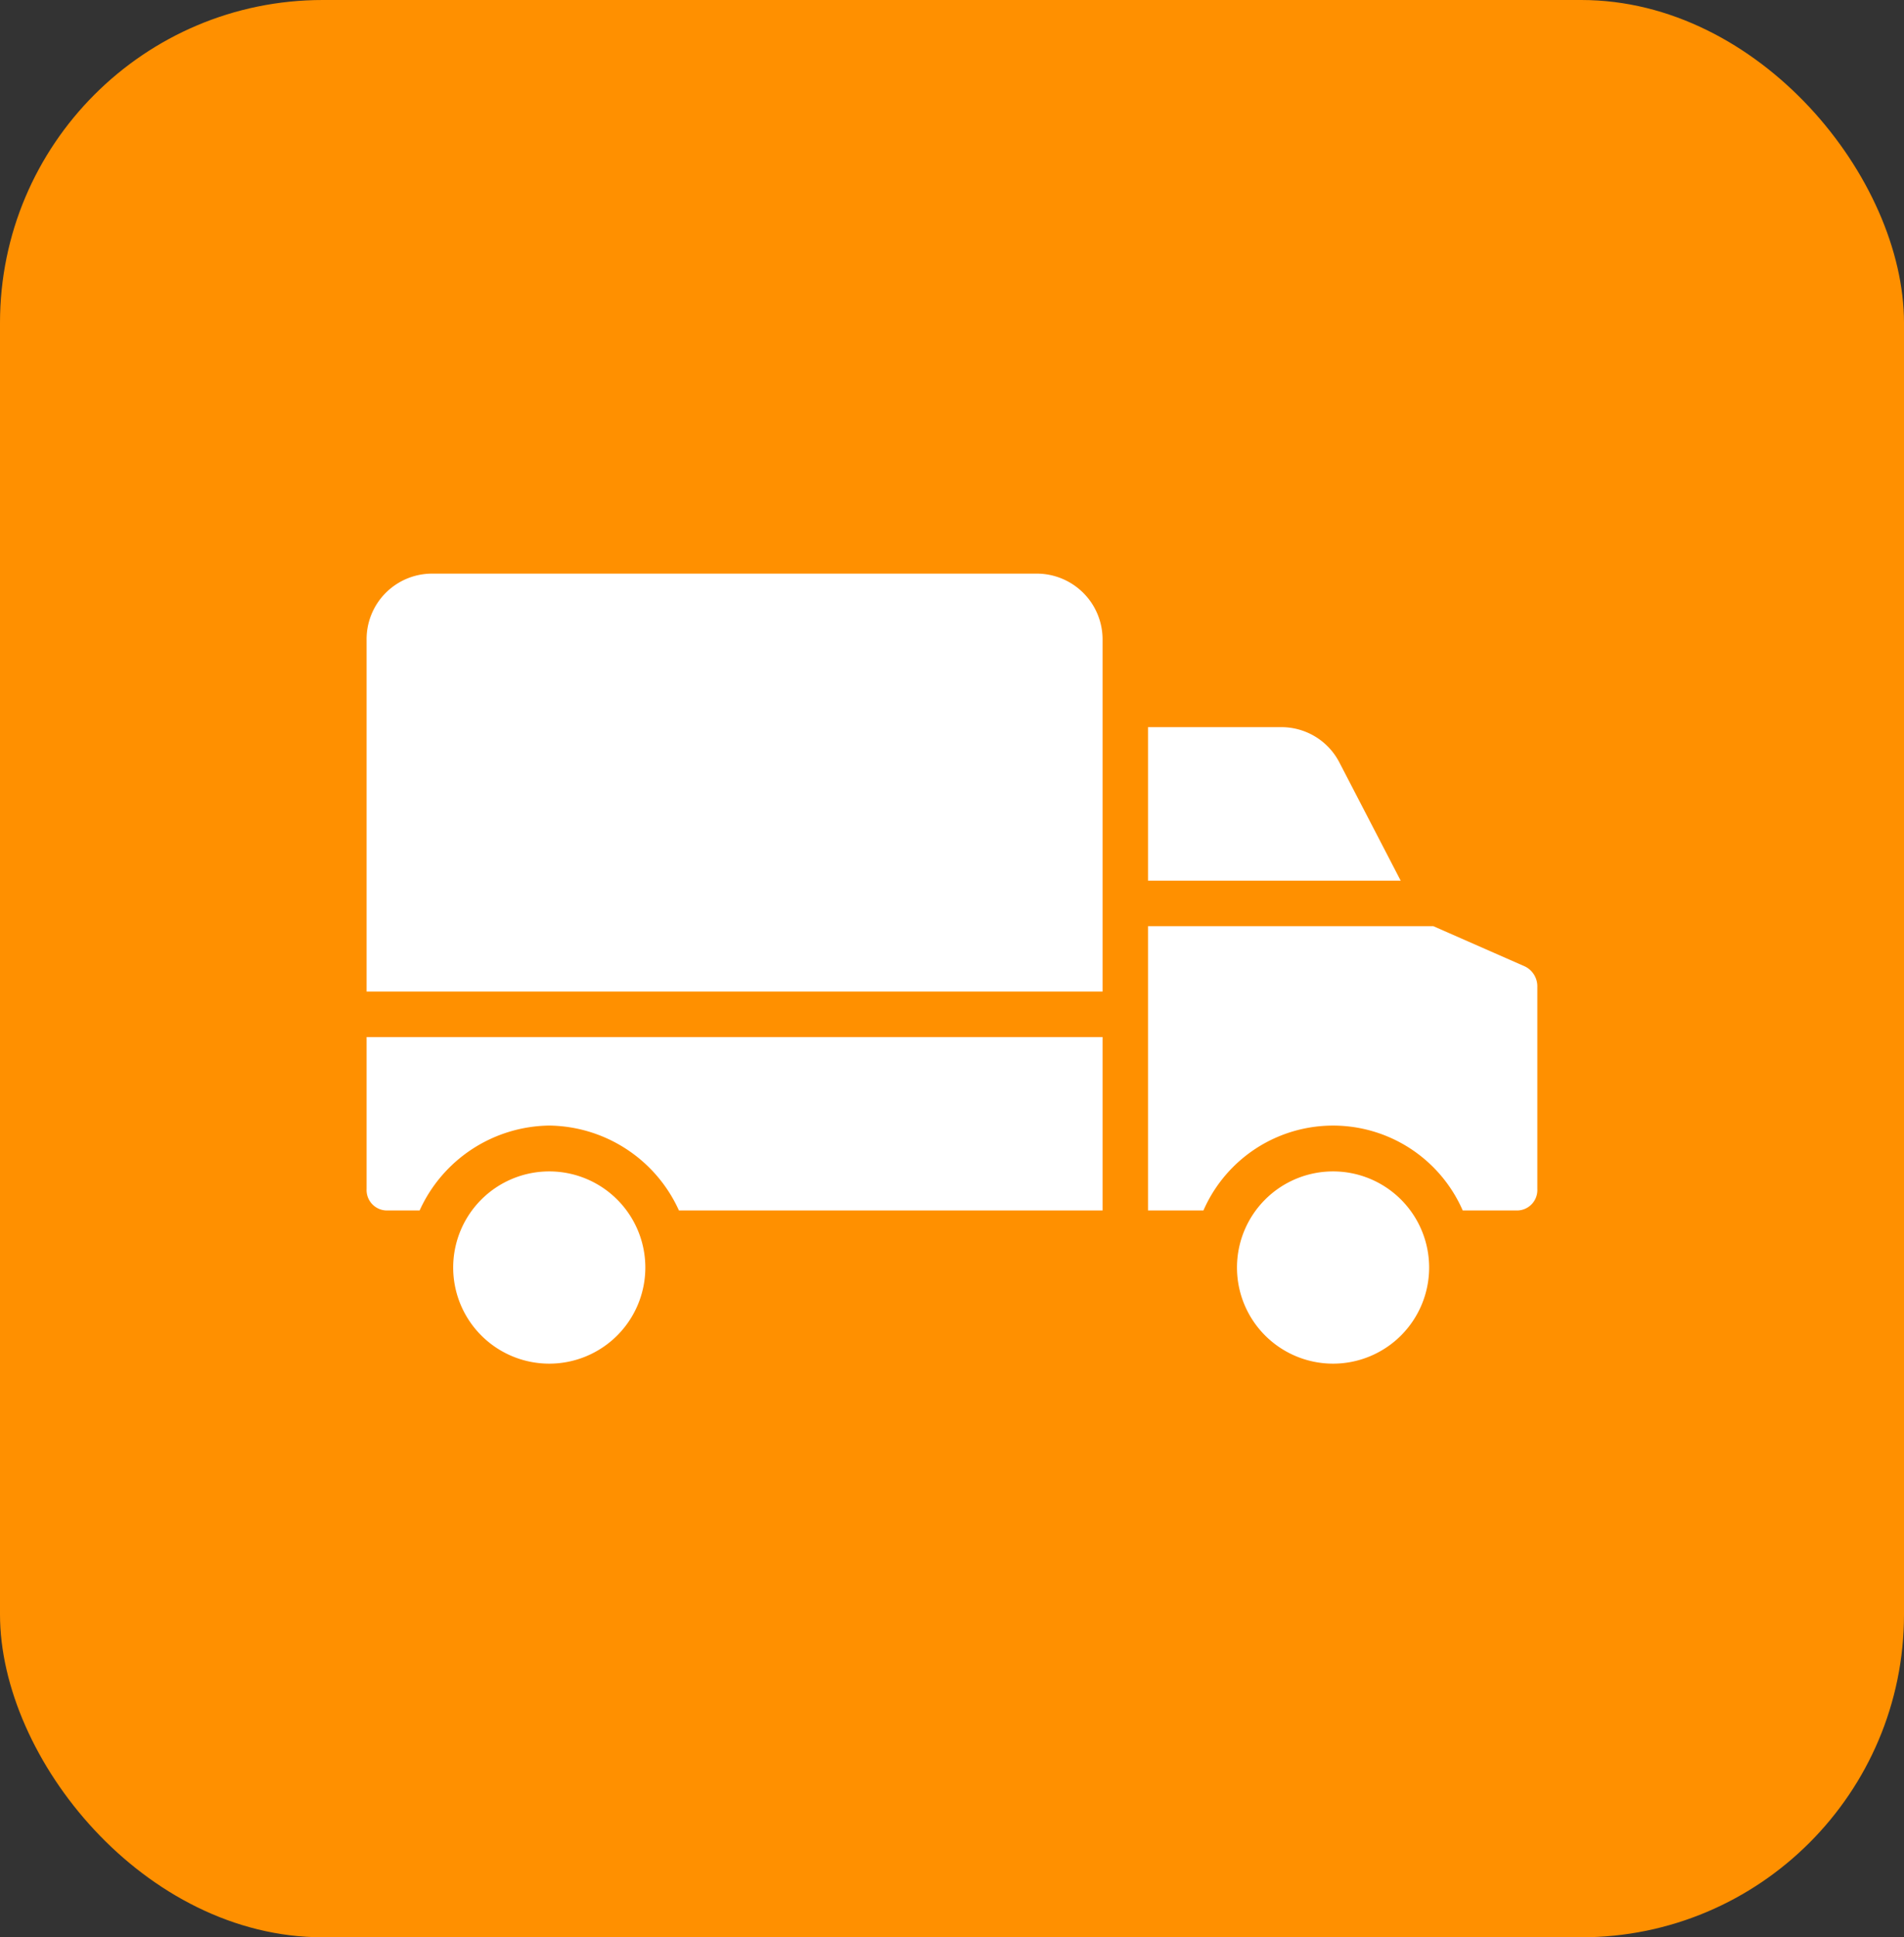
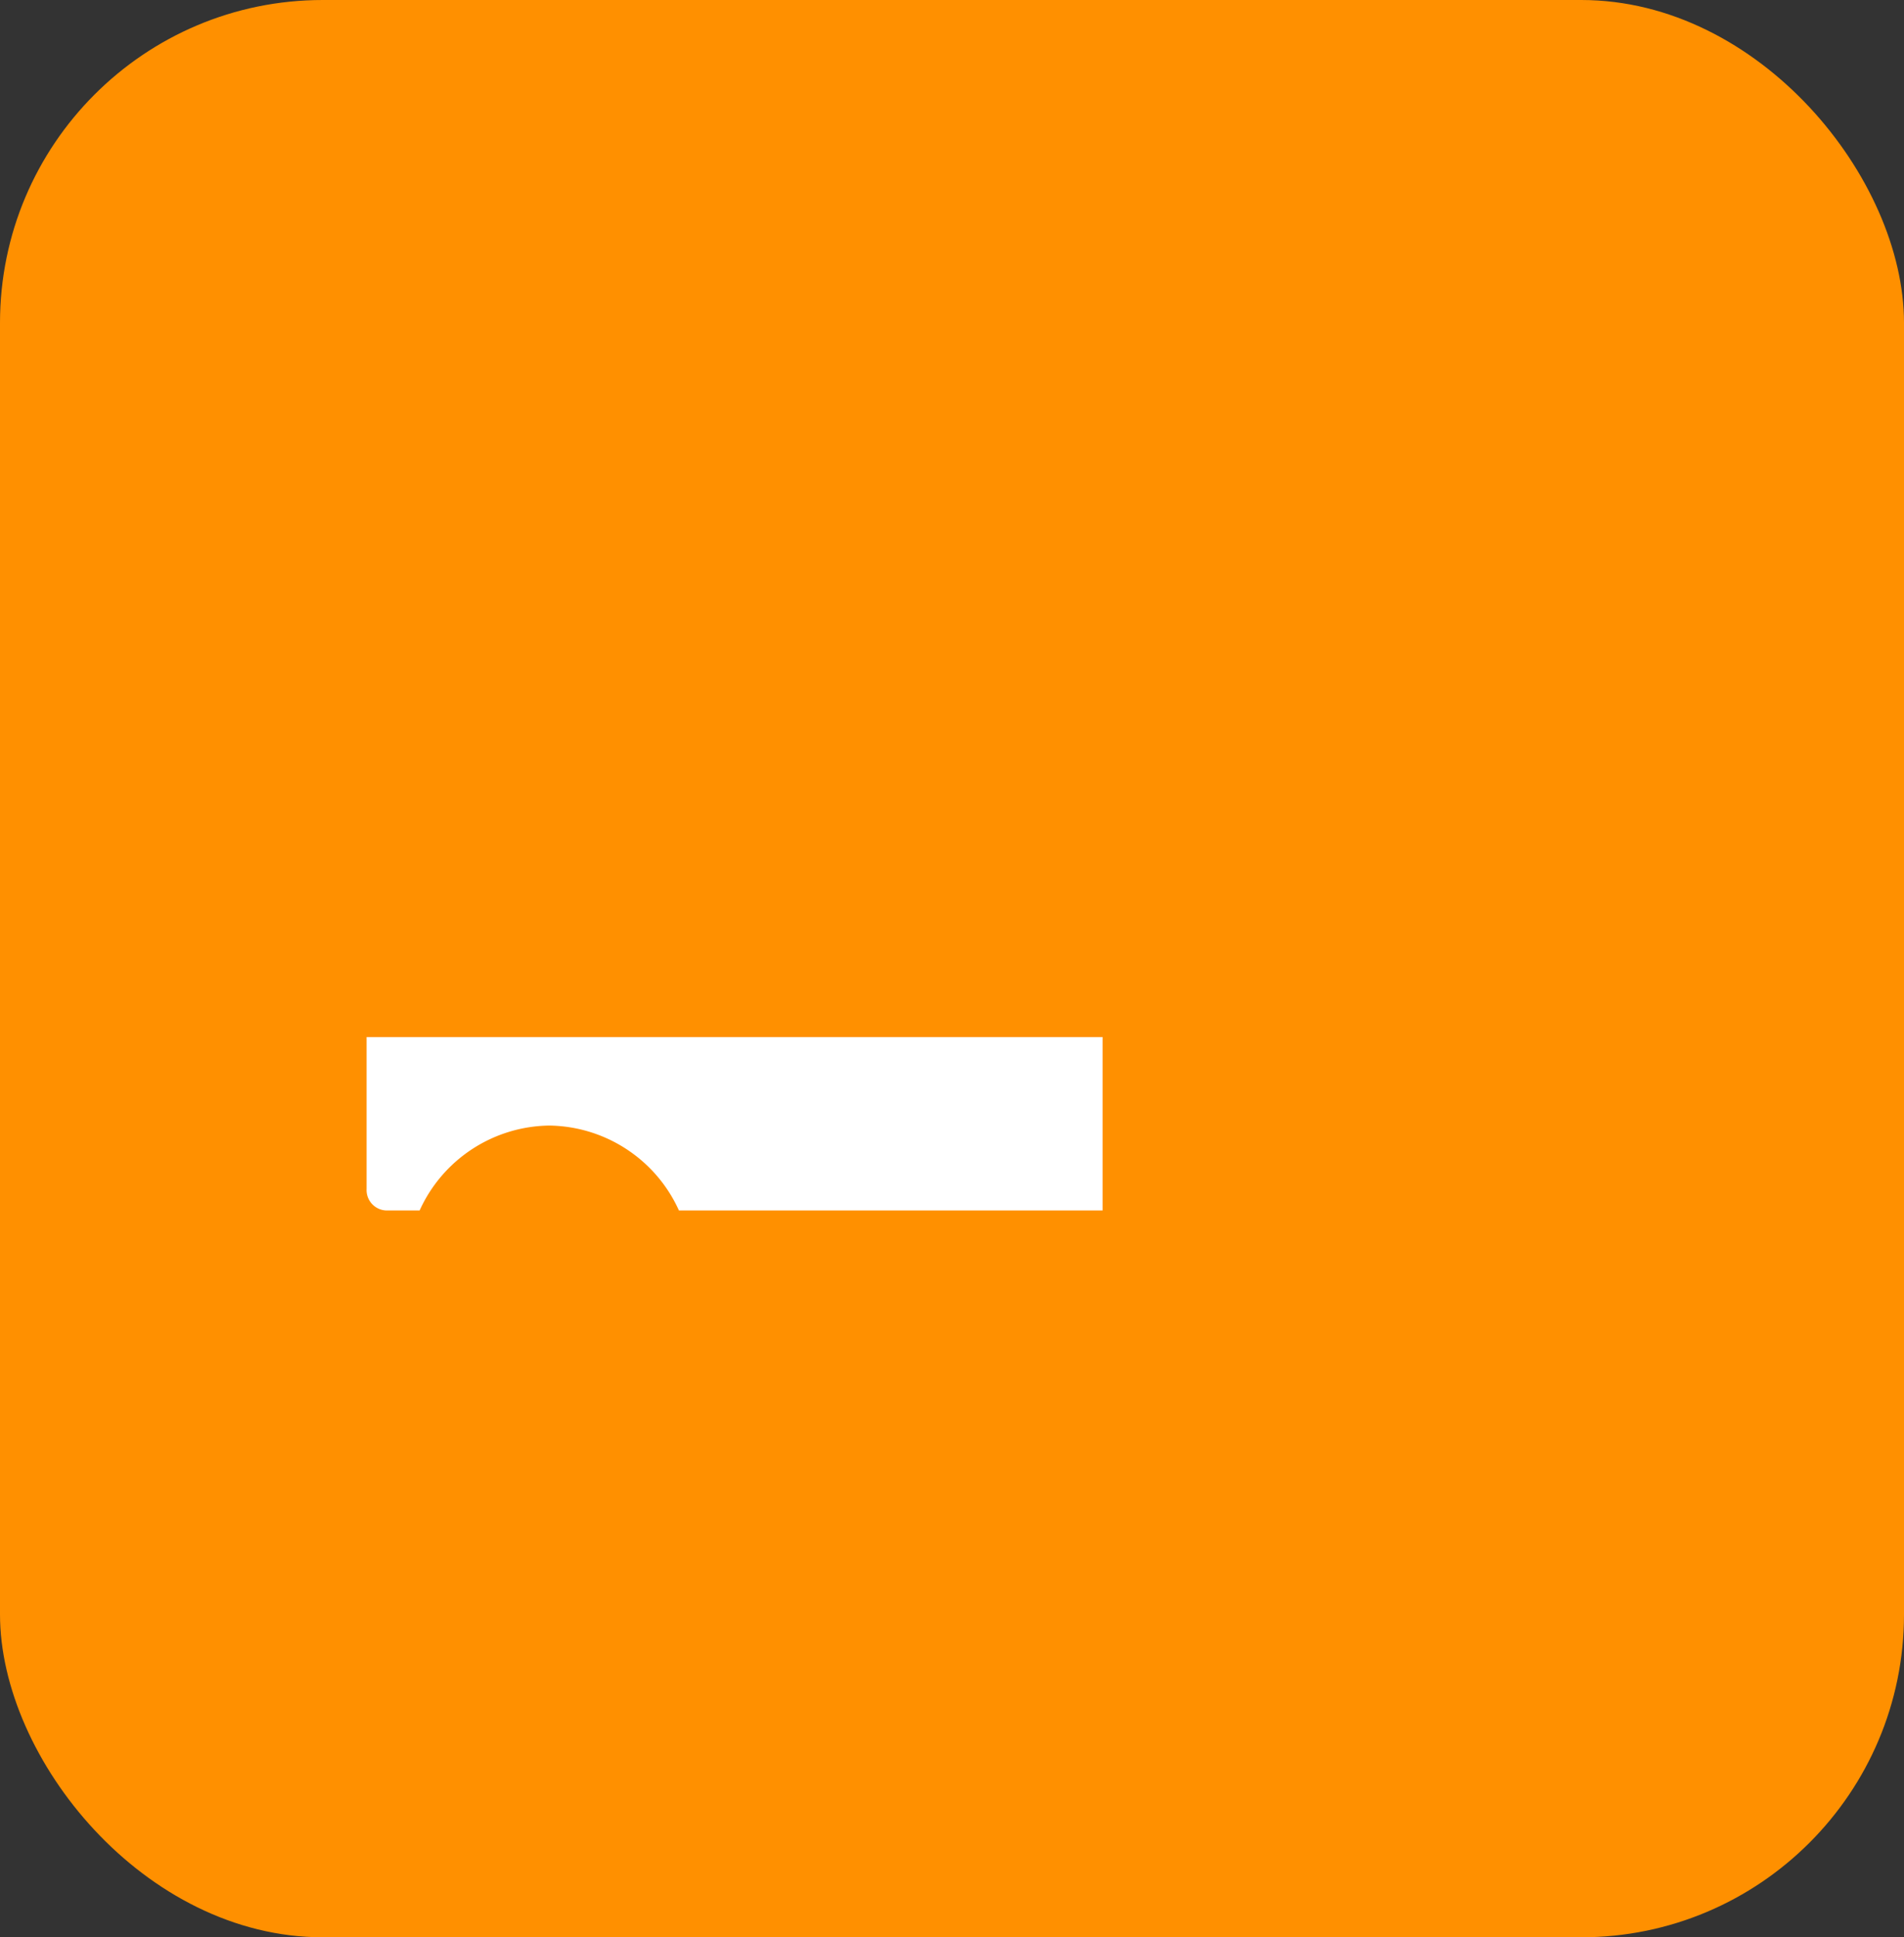
<svg xmlns="http://www.w3.org/2000/svg" width="59" height="60" viewBox="0 0 59 60">
  <rect x="0" y="0" width="59" height="60" fill="#333333" stroke="none" />
  <g id="Group_15451" data-name="Group 15451" transform="translate(-951 -1434)">
    <rect id="Rectangle_3664" data-name="Rectangle 3664" width="59" height="60" rx="10" transform="translate(951 1434)" fill="#ff9000" />
    <g id="delivery-truck" transform="translate(962.36 1384.702)">
      <g id="Group_15425" data-name="Group 15425" transform="translate(0 67.064)">
        <g id="Group_15424" data-name="Group 15424" transform="translate(0 0)">
          <path id="Path_14874" data-name="Path 14874" d="M0,234.771a.632.632,0,0,0,.633.664h1.01a4.473,4.473,0,0,1,4.018-2.63,4.473,4.473,0,0,1,4.018,2.63H22.806v-5.371H0Z" transform="translate(0 -215.711)" fill="#fff" />
-           <path id="Path_14875" data-name="Path 14875" d="M33.449,277.32a2.977,2.977,0,1,0,2.977,2.977A2.977,2.977,0,0,0,33.449,277.32Z" transform="translate(-27.789 -258.806)" fill="#fff" />
-           <path id="Path_14876" data-name="Path 14876" d="M286.676,192.31l-2.835-1.246H275v8.805h1.716a4.384,4.384,0,0,1,8.035,0h1.679a.632.632,0,0,0,.633-.664v-6.255A.685.685,0,0,0,286.676,192.31Z" transform="translate(-250.785 -180.145)" fill="#fff" />
-           <path id="Path_14877" data-name="Path 14877" d="M280.926,122.148a2.022,2.022,0,0,0-1.825-1.087H275v4.755h7.829Z" transform="translate(-250.785 -116.306)" fill="#fff" />
-           <path id="Path_14878" data-name="Path 14878" d="M20.784,67.064H2.012A2.03,2.03,0,0,0,0,69.128v10.88H22.806V69.128s0-.006,0-.01A2.039,2.039,0,0,0,20.784,67.064Z" transform="translate(0 -67.064)" fill="#fff" />
-           <path id="Path_14879" data-name="Path 14879" d="M309.282,277.32a2.977,2.977,0,1,0,2.977,2.977h0A2.977,2.977,0,0,0,309.282,277.32Z" transform="translate(-279.334 -258.806)" fill="#fff" />
        </g>
      </g>
    </g>
  </g>
</svg>